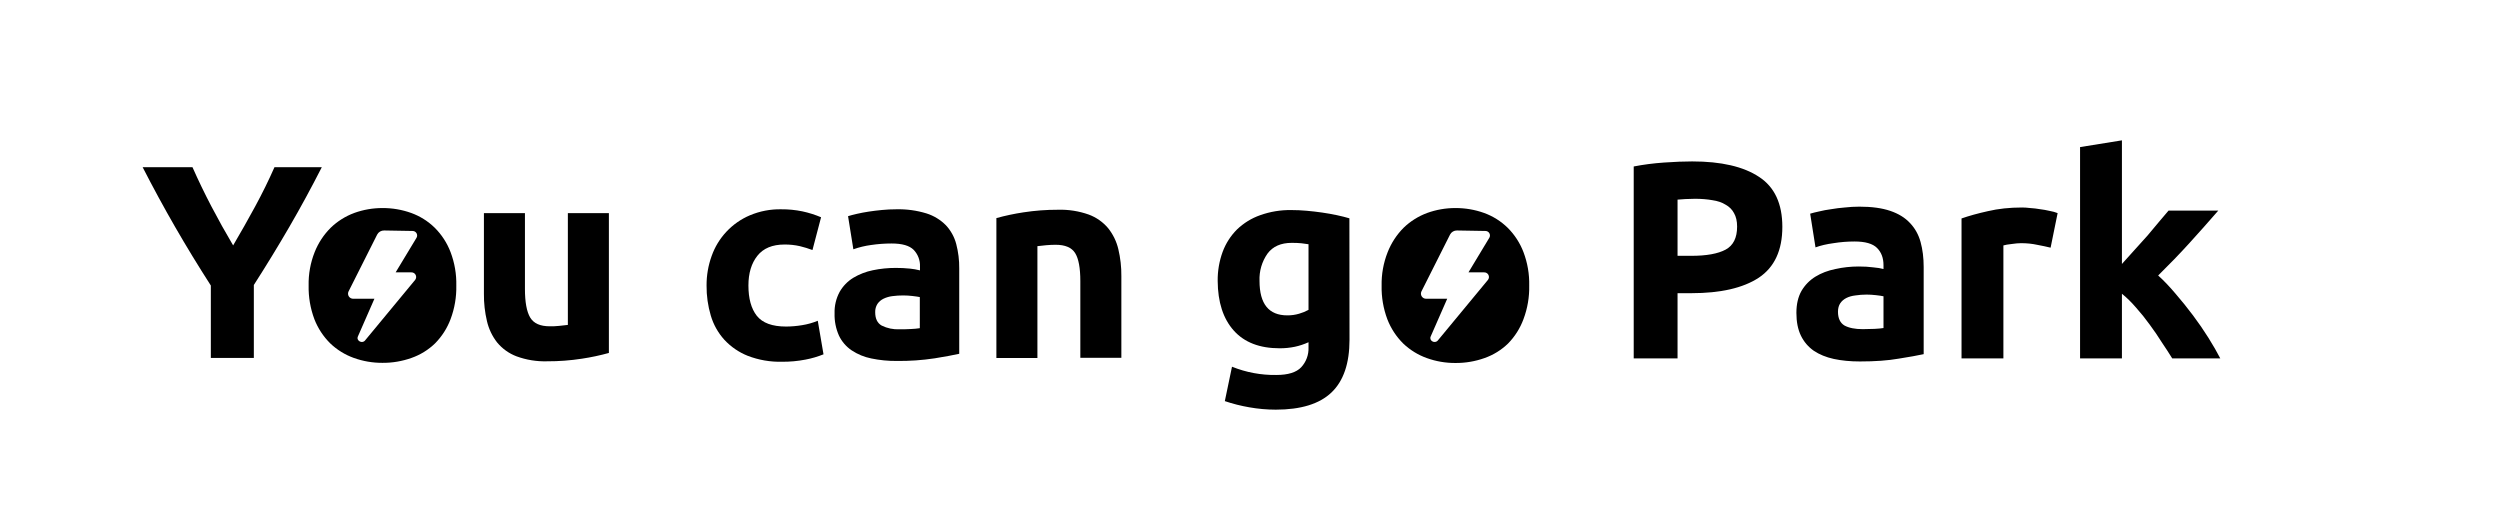
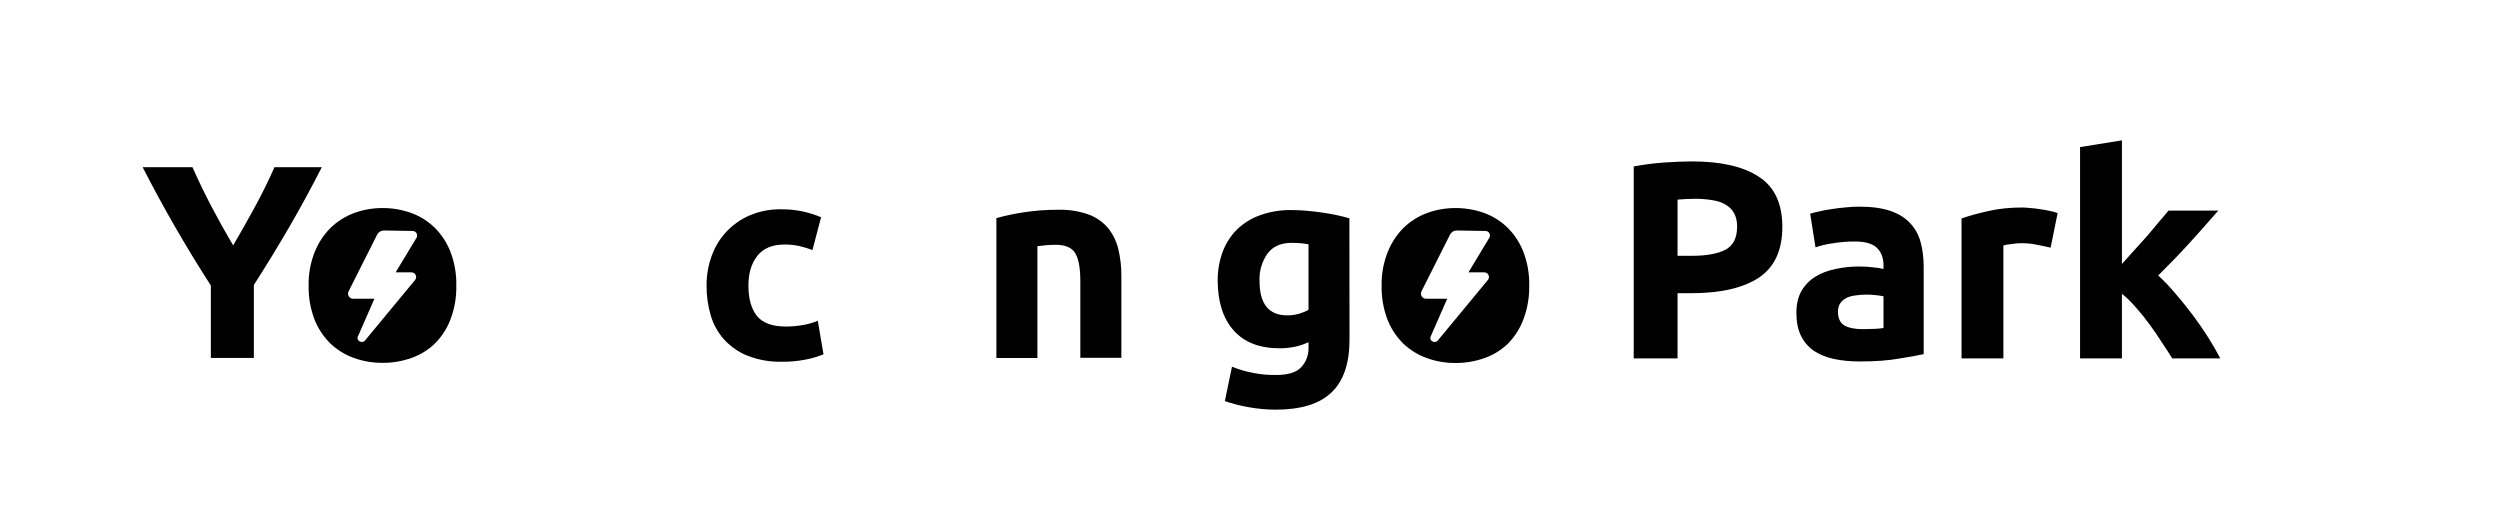
<svg xmlns="http://www.w3.org/2000/svg" width="872" height="183" viewBox="0 0 872 183" fill="none">
  <path d="M590.224 56.302C600.351 56.302 608.125 58.099 613.548 61.692C618.971 65.22 621.682 71.035 621.682 79.136C621.682 87.303 618.938 93.215 613.45 96.874C607.962 100.467 600.122 102.264 589.93 102.264H585.128V125H569.84V58.066C573.172 57.413 576.7 56.955 580.424 56.694C584.148 56.433 587.415 56.302 590.224 56.302ZM591.204 69.336C590.093 69.336 588.983 69.369 587.872 69.434C586.827 69.499 585.912 69.565 585.128 69.63V89.23H589.93C595.222 89.23 599.207 88.511 601.886 87.074C604.565 85.637 605.904 82.958 605.904 79.038C605.904 77.143 605.545 75.575 604.826 74.334C604.173 73.093 603.193 72.113 601.886 71.394C600.645 70.61 599.109 70.087 597.28 69.826C595.451 69.499 593.425 69.336 591.204 69.336ZM649.712 114.808C651.15 114.808 652.522 114.775 653.828 114.71C655.135 114.645 656.18 114.547 656.964 114.416V103.342C656.376 103.211 655.494 103.081 654.318 102.95C653.142 102.819 652.064 102.754 651.084 102.754C649.712 102.754 648.406 102.852 647.164 103.048C645.988 103.179 644.943 103.473 644.028 103.93C643.114 104.387 642.395 105.008 641.872 105.792C641.35 106.576 641.088 107.556 641.088 108.732C641.088 111.019 641.84 112.619 643.342 113.534C644.91 114.383 647.034 114.808 649.712 114.808ZM648.536 72.08C652.848 72.08 656.442 72.57 659.316 73.55C662.191 74.53 664.478 75.935 666.176 77.764C667.94 79.593 669.182 81.815 669.9 84.428C670.619 87.041 670.978 89.949 670.978 93.15V123.53C668.888 123.987 665.98 124.51 662.256 125.098C658.532 125.751 654.024 126.078 648.732 126.078C645.4 126.078 642.362 125.784 639.618 125.196C636.94 124.608 634.62 123.661 632.66 122.354C630.7 120.982 629.198 119.218 628.152 117.062C627.107 114.906 626.584 112.26 626.584 109.124C626.584 106.119 627.172 103.571 628.348 101.48C629.59 99.389 631.223 97.723 633.248 96.482C635.274 95.241 637.593 94.359 640.206 93.836C642.82 93.248 645.531 92.954 648.34 92.954C650.235 92.954 651.901 93.052 653.338 93.248C654.841 93.379 656.05 93.575 656.964 93.836V92.464C656.964 89.981 656.213 87.989 654.71 86.486C653.208 84.983 650.594 84.232 646.87 84.232C644.388 84.232 641.938 84.428 639.52 84.82C637.103 85.147 635.012 85.637 633.248 86.29L631.386 74.53C632.236 74.269 633.281 74.007 634.522 73.746C635.829 73.419 637.234 73.158 638.736 72.962C640.239 72.701 641.807 72.505 643.44 72.374C645.139 72.178 646.838 72.08 648.536 72.08ZM715.248 86.388C713.942 86.061 712.406 85.735 710.642 85.408C708.878 85.016 706.984 84.82 704.958 84.82C704.044 84.82 702.933 84.918 701.626 85.114C700.385 85.245 699.438 85.408 698.784 85.604V125H684.182V76.196C686.796 75.281 689.866 74.432 693.394 73.648C696.988 72.799 700.973 72.374 705.35 72.374C706.134 72.374 707.082 72.439 708.192 72.57C709.303 72.635 710.414 72.766 711.524 72.962C712.635 73.093 713.746 73.289 714.856 73.55C715.967 73.746 716.914 74.007 717.698 74.334L715.248 86.388ZM740.128 92.072C741.565 90.504 743.035 88.871 744.538 87.172C746.106 85.473 747.609 83.807 749.046 82.174C750.483 80.475 751.823 78.875 753.064 77.372C754.371 75.869 755.481 74.563 756.396 73.452H773.742C770.279 77.437 766.882 81.259 763.55 84.918C760.283 88.511 756.69 92.235 752.77 96.09C754.73 97.854 756.755 99.977 758.846 102.46C760.937 104.877 762.962 107.393 764.922 110.006C766.882 112.619 768.679 115.233 770.312 117.846C771.945 120.459 773.317 122.844 774.428 125H757.67C756.625 123.301 755.416 121.439 754.044 119.414C752.737 117.323 751.333 115.265 749.83 113.24C748.327 111.149 746.727 109.157 745.028 107.262C743.395 105.367 741.761 103.767 740.128 102.46V125H725.526V51.304L740.128 48.952V92.072Z" fill="black" />
  <path fill-rule="evenodd" clip-rule="evenodd" d="M531.39 111.32C532.796 107.576 533.475 103.598 533.39 99.6C533.479 95.624 532.8 91.668 531.39 87.95C530.174 84.754 528.293 81.853 525.87 79.44C523.531 77.151 520.728 75.391 517.65 74.28C514.443 73.128 511.058 72.55 507.65 72.57C504.292 72.557 500.957 73.136 497.8 74.28C494.734 75.415 491.935 77.172 489.58 79.44C487.153 81.881 485.254 84.795 484 88C482.539 91.707 481.829 95.667 481.91 99.65C481.825 103.648 482.504 107.626 483.91 111.37C485.139 114.539 487.019 117.414 489.43 119.81C491.786 122.058 494.586 123.789 497.65 124.89C500.856 126.047 504.241 126.629 507.65 126.61C511.111 126.637 514.55 126.054 517.81 124.89C520.883 123.812 523.684 122.079 526.02 119.81C528.389 117.39 530.219 114.497 531.39 111.32ZM495.78 101.68L505.78 81.81C506.009 81.372 506.356 81.007 506.782 80.756C507.208 80.505 507.696 80.378 508.19 80.39L518.08 80.56C518.359 80.552 518.635 80.618 518.88 80.751C519.126 80.885 519.33 81.082 519.474 81.322C519.618 81.561 519.695 81.834 519.698 82.114C519.701 82.393 519.629 82.668 519.49 82.91L512.2 95H517.67C517.979 94.989 518.284 95.067 518.55 95.224C518.815 95.381 519.031 95.61 519.171 95.886C519.311 96.161 519.369 96.471 519.338 96.778C519.308 97.085 519.191 97.377 519 97.62L501.52 118.75C500.47 120.01 498.37 118.85 499.02 117.37L504.79 104.2H497.45C497.148 104.209 496.848 104.14 496.579 104.001C496.311 103.862 496.082 103.656 495.915 103.404C495.748 103.152 495.648 102.861 495.624 102.559C495.6 102.258 495.654 101.955 495.78 101.68Z" fill="black" />
  <path fill-rule="evenodd" clip-rule="evenodd" d="M157.16 111.32C158.566 107.576 159.245 103.598 159.16 99.6C159.25 95.624 158.57 91.668 157.16 87.95C155.944 84.754 154.063 81.853 151.64 79.44C149.302 77.151 146.498 75.391 143.42 74.28C140.213 73.127 136.828 72.548 133.42 72.57C130.059 72.557 126.721 73.136 123.56 74.28C120.497 75.415 117.701 77.172 115.35 79.44C112.919 81.862 111.013 84.759 109.75 87.95C108.281 91.655 107.567 95.615 107.65 99.6C107.571 103.598 108.249 107.575 109.65 111.32C110.882 114.489 112.766 117.365 115.18 119.76C117.532 122.008 120.329 123.738 123.39 124.84C126.597 125.995 129.982 126.577 133.39 126.56C136.848 126.587 140.284 126.004 143.54 124.84C146.616 123.763 149.421 122.029 151.76 119.76C154.134 117.358 155.974 114.482 157.16 111.32ZM121.56 101.68L131.56 81.81C131.793 81.368 132.145 81.001 132.576 80.75C133.008 80.499 133.501 80.374 134 80.39L143.88 80.56C144.159 80.553 144.435 80.62 144.679 80.754C144.924 80.887 145.129 81.084 145.273 81.322C145.417 81.561 145.496 81.834 145.5 82.112C145.505 82.391 145.436 82.666 145.3 82.91L138 95H143.46C143.77 94.985 144.078 95.06 144.347 95.215C144.616 95.371 144.835 95.6 144.977 95.876C145.119 96.152 145.179 96.463 145.15 96.773C145.12 97.082 145.002 97.376 144.81 97.62L127.33 118.75C126.33 120.01 124.18 118.85 124.83 117.37L130.6 104.2H123.26C122.954 104.217 122.649 104.154 122.375 104.018C122.1 103.882 121.866 103.677 121.695 103.423C121.523 103.169 121.421 102.875 121.397 102.569C121.374 102.264 121.43 101.957 121.56 101.68Z" fill="black" />
  <path d="M81.32 85.6C83.987 81.067 86.55 76.533 89.01 72C91.47 67.467 93.713 62.903 95.74 58.31H112.25C108.597 65.477 104.82 72.42 100.92 79.14C97.02 85.86 92.893 92.613 88.54 99.4V124.84H73.54V99.59C69.18 92.81 65.043 86.027 61.13 79.24C57.217 72.453 53.423 65.477 49.75 58.31H67.13C69.17 62.91 71.373 67.473 73.74 72C76.107 76.527 78.633 81.06 81.32 85.6Z" fill="black" />
-   <path d="M212.38 123.11C209.287 123.967 206.144 124.634 202.97 125.11C198.967 125.731 194.921 126.035 190.87 126.02C187.226 126.132 183.593 125.545 180.17 124.29C177.53 123.294 175.196 121.626 173.4 119.45C171.686 117.26 170.475 114.72 169.85 112.01C169.115 108.894 168.759 105.701 168.79 102.5V74.34H183.1V100.74C183.1 105.35 183.7 108.68 184.92 110.74C186.14 112.8 188.41 113.81 191.74 113.81C192.74 113.81 193.85 113.81 195 113.67C196.15 113.53 197.18 113.46 198.07 113.33V74.33H212.38V123.11Z" fill="black" />
  <path d="M246.45 99.59C246.43 96.072 247.033 92.578 248.23 89.27C249.346 86.118 251.105 83.232 253.394 80.794C255.683 78.357 258.454 76.421 261.53 75.11C264.989 73.65 268.716 72.931 272.47 73C274.952 72.98 277.429 73.221 279.86 73.72C282.097 74.2 284.283 74.89 286.39 75.78L283.39 87.21C281.955 86.672 280.489 86.221 279 85.86C277.235 85.462 275.429 85.271 273.62 85.29C269.4 85.29 266.25 86.6 264.17 89.22C262.09 91.84 261.05 95.297 261.05 99.59C261.05 104.137 262.023 107.657 263.97 110.15C265.97 112.65 269.33 113.9 274.2 113.9C276.067 113.888 277.929 113.728 279.77 113.42C281.648 113.125 283.484 112.608 285.24 111.88L287.24 123.59C285.224 124.401 283.134 125.014 281 125.42C278.283 125.95 275.519 126.204 272.75 126.18C268.684 126.276 264.638 125.576 260.84 124.12C257.721 122.883 254.919 120.962 252.64 118.5C250.461 116.088 248.851 113.217 247.93 110.1C246.916 106.69 246.417 103.148 246.45 99.59Z" fill="black" />
-   <path d="M312.6 73C316.175 72.907 319.741 73.394 323.16 74.44C325.719 75.246 328.043 76.663 329.93 78.57C331.65 80.416 332.887 82.66 333.53 85.1C334.259 87.887 334.612 90.759 334.58 93.64V123.4C332.53 123.85 329.69 124.4 326.04 124.98C321.656 125.645 317.224 125.953 312.79 125.9C309.807 125.928 306.83 125.636 303.91 125.03C301.461 124.543 299.13 123.582 297.05 122.2C295.144 120.912 293.618 119.137 292.63 117.06C291.542 114.618 291.019 111.962 291.1 109.29C291.018 106.681 291.628 104.096 292.87 101.8C294.014 99.792 295.648 98.106 297.62 96.9C299.729 95.643 302.034 94.75 304.44 94.26C307.071 93.712 309.752 93.44 312.44 93.45C314.09 93.44 315.739 93.52 317.38 93.69C318.564 93.806 319.738 94.013 320.89 94.31V93C320.939 91.924 320.768 90.85 320.388 89.843C320.008 88.835 319.427 87.916 318.68 87.14C317.2 85.67 314.68 84.93 311 84.93C308.59 84.929 306.184 85.106 303.8 85.46C301.704 85.744 299.643 86.244 297.65 86.95L295.8 75.4C296.63 75.14 297.67 74.87 298.92 74.58C300.17 74.29 301.53 74.04 303 73.81C304.47 73.58 306 73.4 307.66 73.24C309.32 73.08 310.93 73 312.6 73ZM313.75 114.85C315.16 114.85 316.5 114.85 317.75 114.76C318.781 114.723 319.81 114.626 320.83 114.47V103.62C320.25 103.5 319.39 103.37 318.23 103.24C317.181 103.117 316.126 103.054 315.07 103.05C313.799 103.045 312.53 103.125 311.27 103.29C310.187 103.42 309.133 103.727 308.15 104.2C307.301 104.614 306.574 105.241 306.04 106.02C305.503 106.882 305.235 107.885 305.27 108.9C305.27 111.14 306.02 112.7 307.53 113.56C309.458 114.518 311.6 114.962 313.75 114.85Z" fill="black" />
  <path d="M347.54 76.07C350.634 75.217 353.776 74.549 356.95 74.07C360.954 73.454 364.999 73.15 369.05 73.16C372.69 73.054 376.318 73.624 379.75 74.84C382.38 75.81 384.713 77.447 386.52 79.59C388.229 81.731 389.441 84.224 390.07 86.89C390.804 89.972 391.16 93.132 391.13 96.3V124.81H376.82V98.06C376.82 93.453 376.213 90.187 375 88.26C373.787 86.333 371.513 85.373 368.18 85.38C367.18 85.38 366.07 85.43 364.92 85.53C363.77 85.63 362.74 85.74 361.85 85.86V124.86H347.54V76.07Z" fill="black" />
  <path d="M470.71 118.5C470.71 126.76 468.613 132.89 464.42 136.89C460.227 140.89 453.747 142.89 444.98 142.89C441.892 142.885 438.81 142.611 435.77 142.07C432.868 141.575 430.009 140.853 427.22 139.91L429.72 127.91C434.626 129.891 439.879 130.87 445.17 130.79C449.27 130.79 452.167 129.893 453.86 128.1C454.718 127.172 455.385 126.084 455.822 124.899C456.26 123.713 456.46 122.453 456.41 121.19V119.37C454.885 120.068 453.289 120.598 451.65 120.95C449.9 121.314 448.117 121.492 446.33 121.48C439.35 121.48 434.017 119.417 430.33 115.29C426.643 111.163 424.777 105.4 424.73 98C424.684 94.547 425.267 91.114 426.45 87.87C427.533 84.933 429.239 82.265 431.45 80.05C433.765 77.819 436.535 76.113 439.57 75.05C443.048 73.814 446.719 73.211 450.41 73.27C452.14 73.27 453.92 73.35 455.74 73.51C457.56 73.67 459.37 73.88 461.17 74.14C462.97 74.4 464.67 74.7 466.3 75.05C467.93 75.4 469.39 75.77 470.67 76.15L470.71 118.5ZM439.32 98C439.32 106 442.55 110 449.01 110C450.408 110.012 451.8 109.817 453.14 109.42C454.277 109.098 455.374 108.648 456.41 108.08V85.19C455.7 85.06 454.87 84.95 453.91 84.85C452.95 84.75 451.83 84.71 450.55 84.71C446.77 84.71 443.953 85.96 442.1 88.46C440.148 91.247 439.171 94.601 439.32 98Z" fill="black" />
</svg>